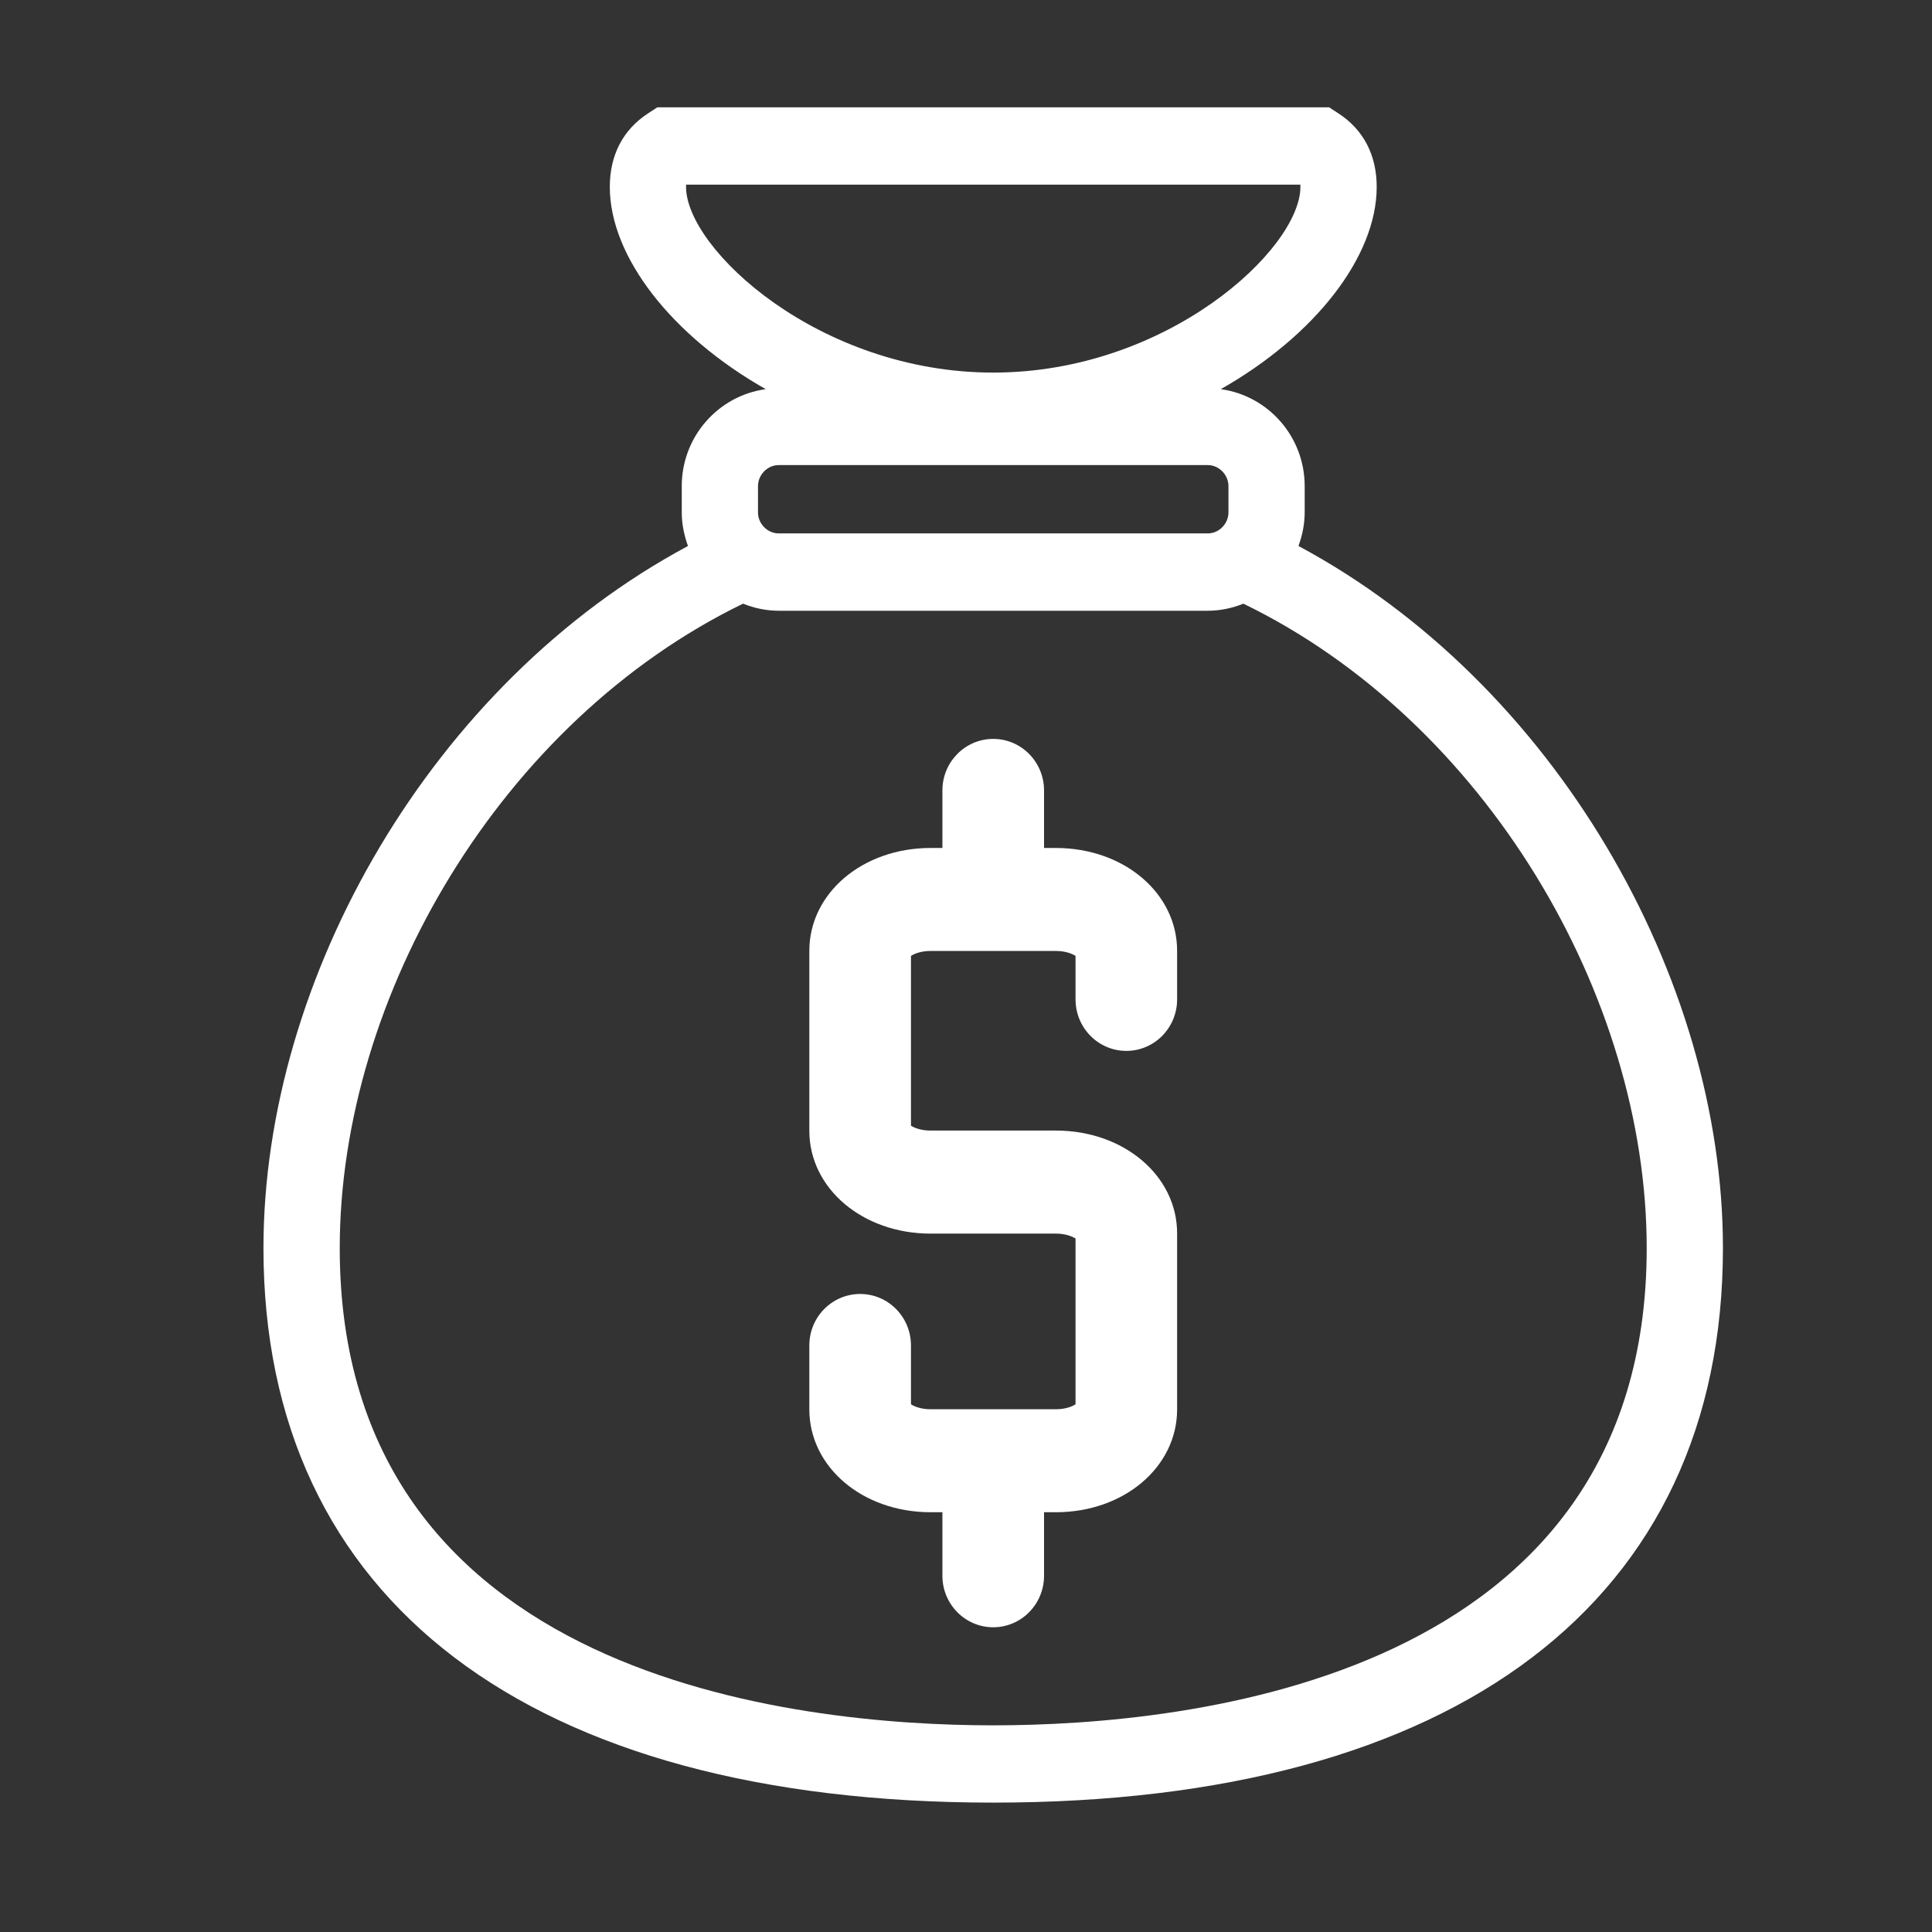
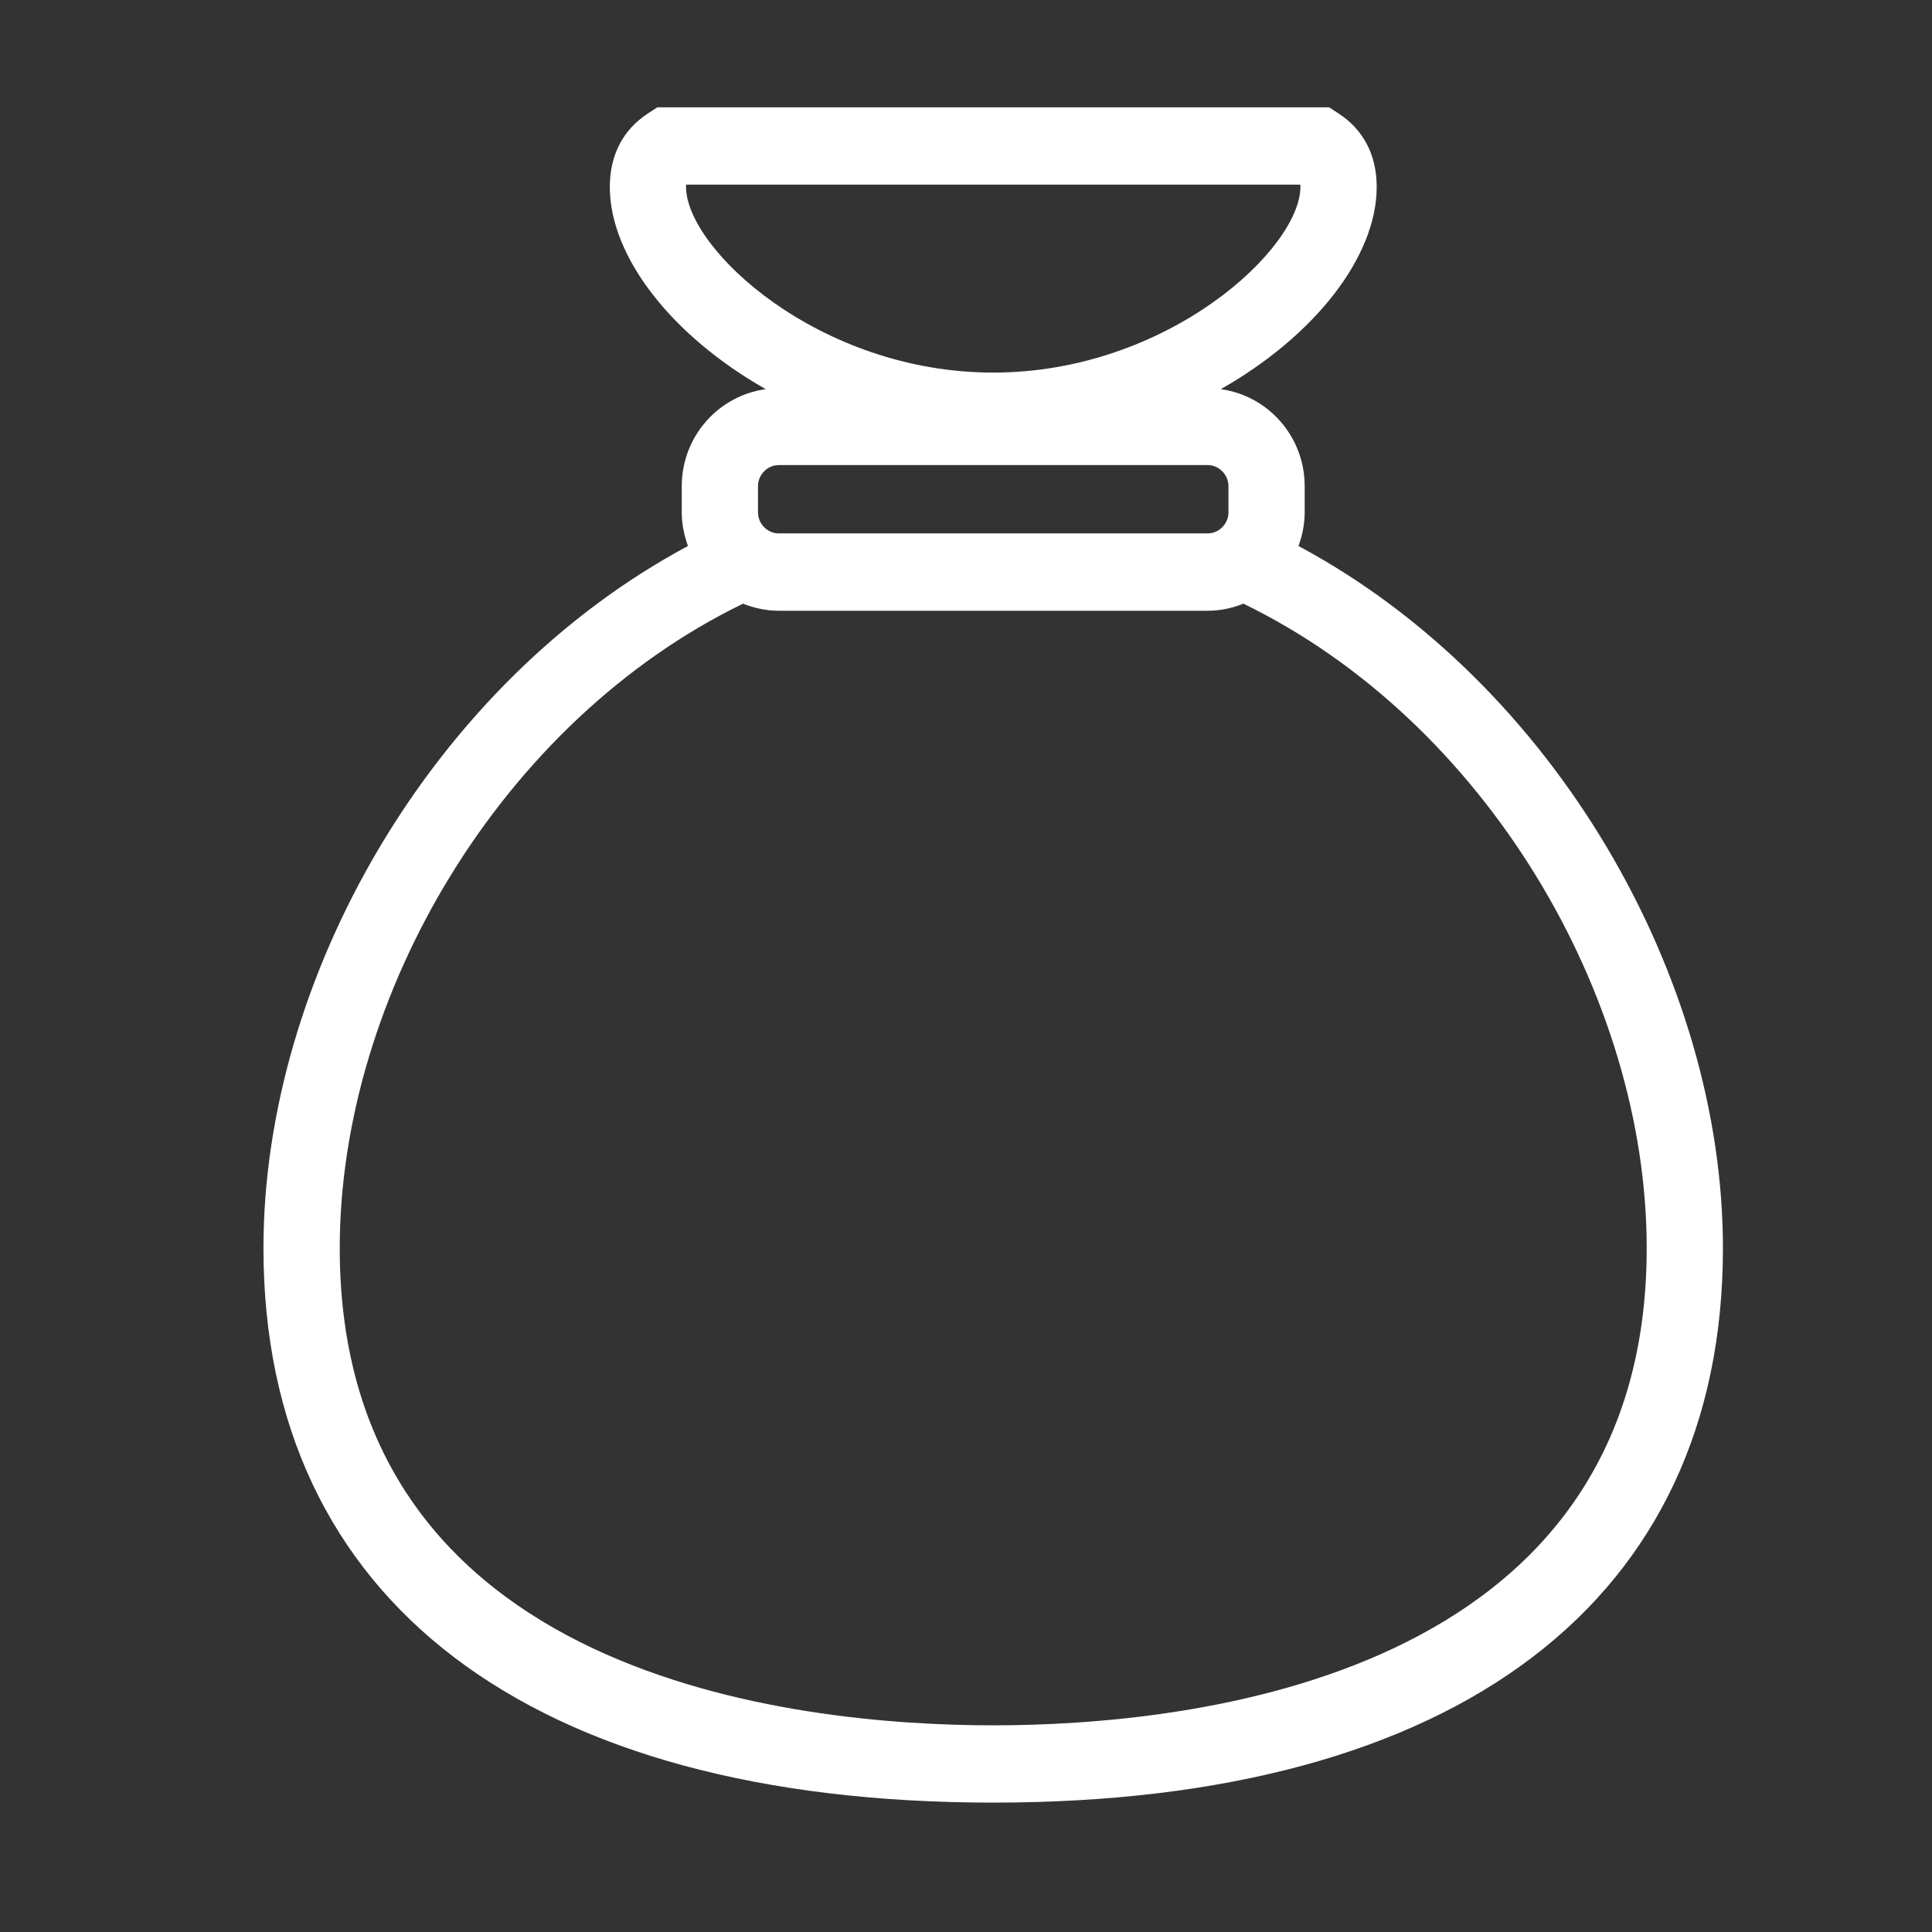
<svg xmlns="http://www.w3.org/2000/svg" width="33" height="33" viewBox="0 0 33 33" fill="none">
  <rect x="0" y="0" width="33" height="33" fill="#333333" stroke="none" />
  <path fill-rule="evenodd" clip-rule="evenodd" d="M22.285 8.752C22.285 8.955 22.244 9.146 22.179 9.326C26.544 11.664 29.43 16.692 29.429 21.32C29.429 27.338 24.886 30.79 16.965 30.79C9.043 30.79 4.5 27.338 4.5 21.32C4.5 16.692 7.386 11.663 11.751 9.326C11.686 9.146 11.645 8.954 11.645 8.752V8.304C11.645 7.455 12.271 6.758 13.079 6.647C11.481 5.741 10.416 4.39 10.416 3.192C10.416 2.649 10.641 2.216 11.067 1.938L11.228 1.833H22.702L22.863 1.938C23.289 2.215 23.515 2.649 23.515 3.192C23.515 4.39 22.45 5.741 20.852 6.647C21.659 6.758 22.285 7.455 22.285 8.304V8.752ZM11.719 3.154C11.718 3.165 11.718 3.178 11.718 3.192C11.718 4.25 13.986 6.364 16.965 6.364C19.943 6.364 22.212 4.25 22.212 3.192C22.212 3.178 22.212 3.165 22.211 3.154H11.719ZM12.947 8.304C12.947 8.109 13.109 7.944 13.301 7.944H20.629C20.821 7.944 20.983 8.109 20.983 8.304V8.752C20.983 8.947 20.821 9.111 20.629 9.111H13.301C13.109 9.111 12.947 8.947 12.947 8.752V8.304ZM5.803 21.32C5.803 28.676 13.608 29.47 16.965 29.47C20.321 29.47 28.127 28.676 28.127 21.32C28.127 17.01 25.367 12.316 21.238 10.311C21.049 10.387 20.845 10.432 20.629 10.432H13.301C13.086 10.432 12.881 10.387 12.692 10.311C8.563 12.316 5.803 17.01 5.803 21.32Z" fill="#FFFFFF" />
-   <path fill-rule="evenodd" clip-rule="evenodd" d="M18.036 14.484H17.833V13.501C17.833 13.015 17.444 12.621 16.965 12.621C16.486 12.621 16.097 13.015 16.097 13.501V14.484H15.895C14.734 14.484 13.824 15.256 13.824 16.241V19.314C13.824 20.299 14.734 21.071 15.895 21.071H18.036C18.199 21.071 18.315 21.119 18.371 21.155V23.986C18.315 24.023 18.199 24.071 18.036 24.071H15.895C15.732 24.071 15.615 24.023 15.56 23.986V22.981C15.56 22.495 15.171 22.102 14.692 22.102C14.213 22.102 13.824 22.495 13.824 22.981V24.073C13.824 25.059 14.734 25.83 15.895 25.83H16.097V26.915C16.097 27.401 16.486 27.795 16.965 27.795C17.444 27.795 17.833 27.401 17.833 26.915V25.83H18.036C19.197 25.83 20.106 25.059 20.106 24.073V21.068C20.106 20.083 19.197 19.311 18.036 19.311H15.895C15.732 19.311 15.615 19.264 15.56 19.227V16.328C15.615 16.291 15.732 16.243 15.895 16.243H18.036C18.199 16.243 18.315 16.291 18.371 16.328V17.07C18.371 17.556 18.759 17.95 19.239 17.95C19.718 17.95 20.106 17.556 20.106 17.07V16.241C20.106 15.256 19.197 14.484 18.036 14.484Z" fill="#FFFFFF" />
</svg>